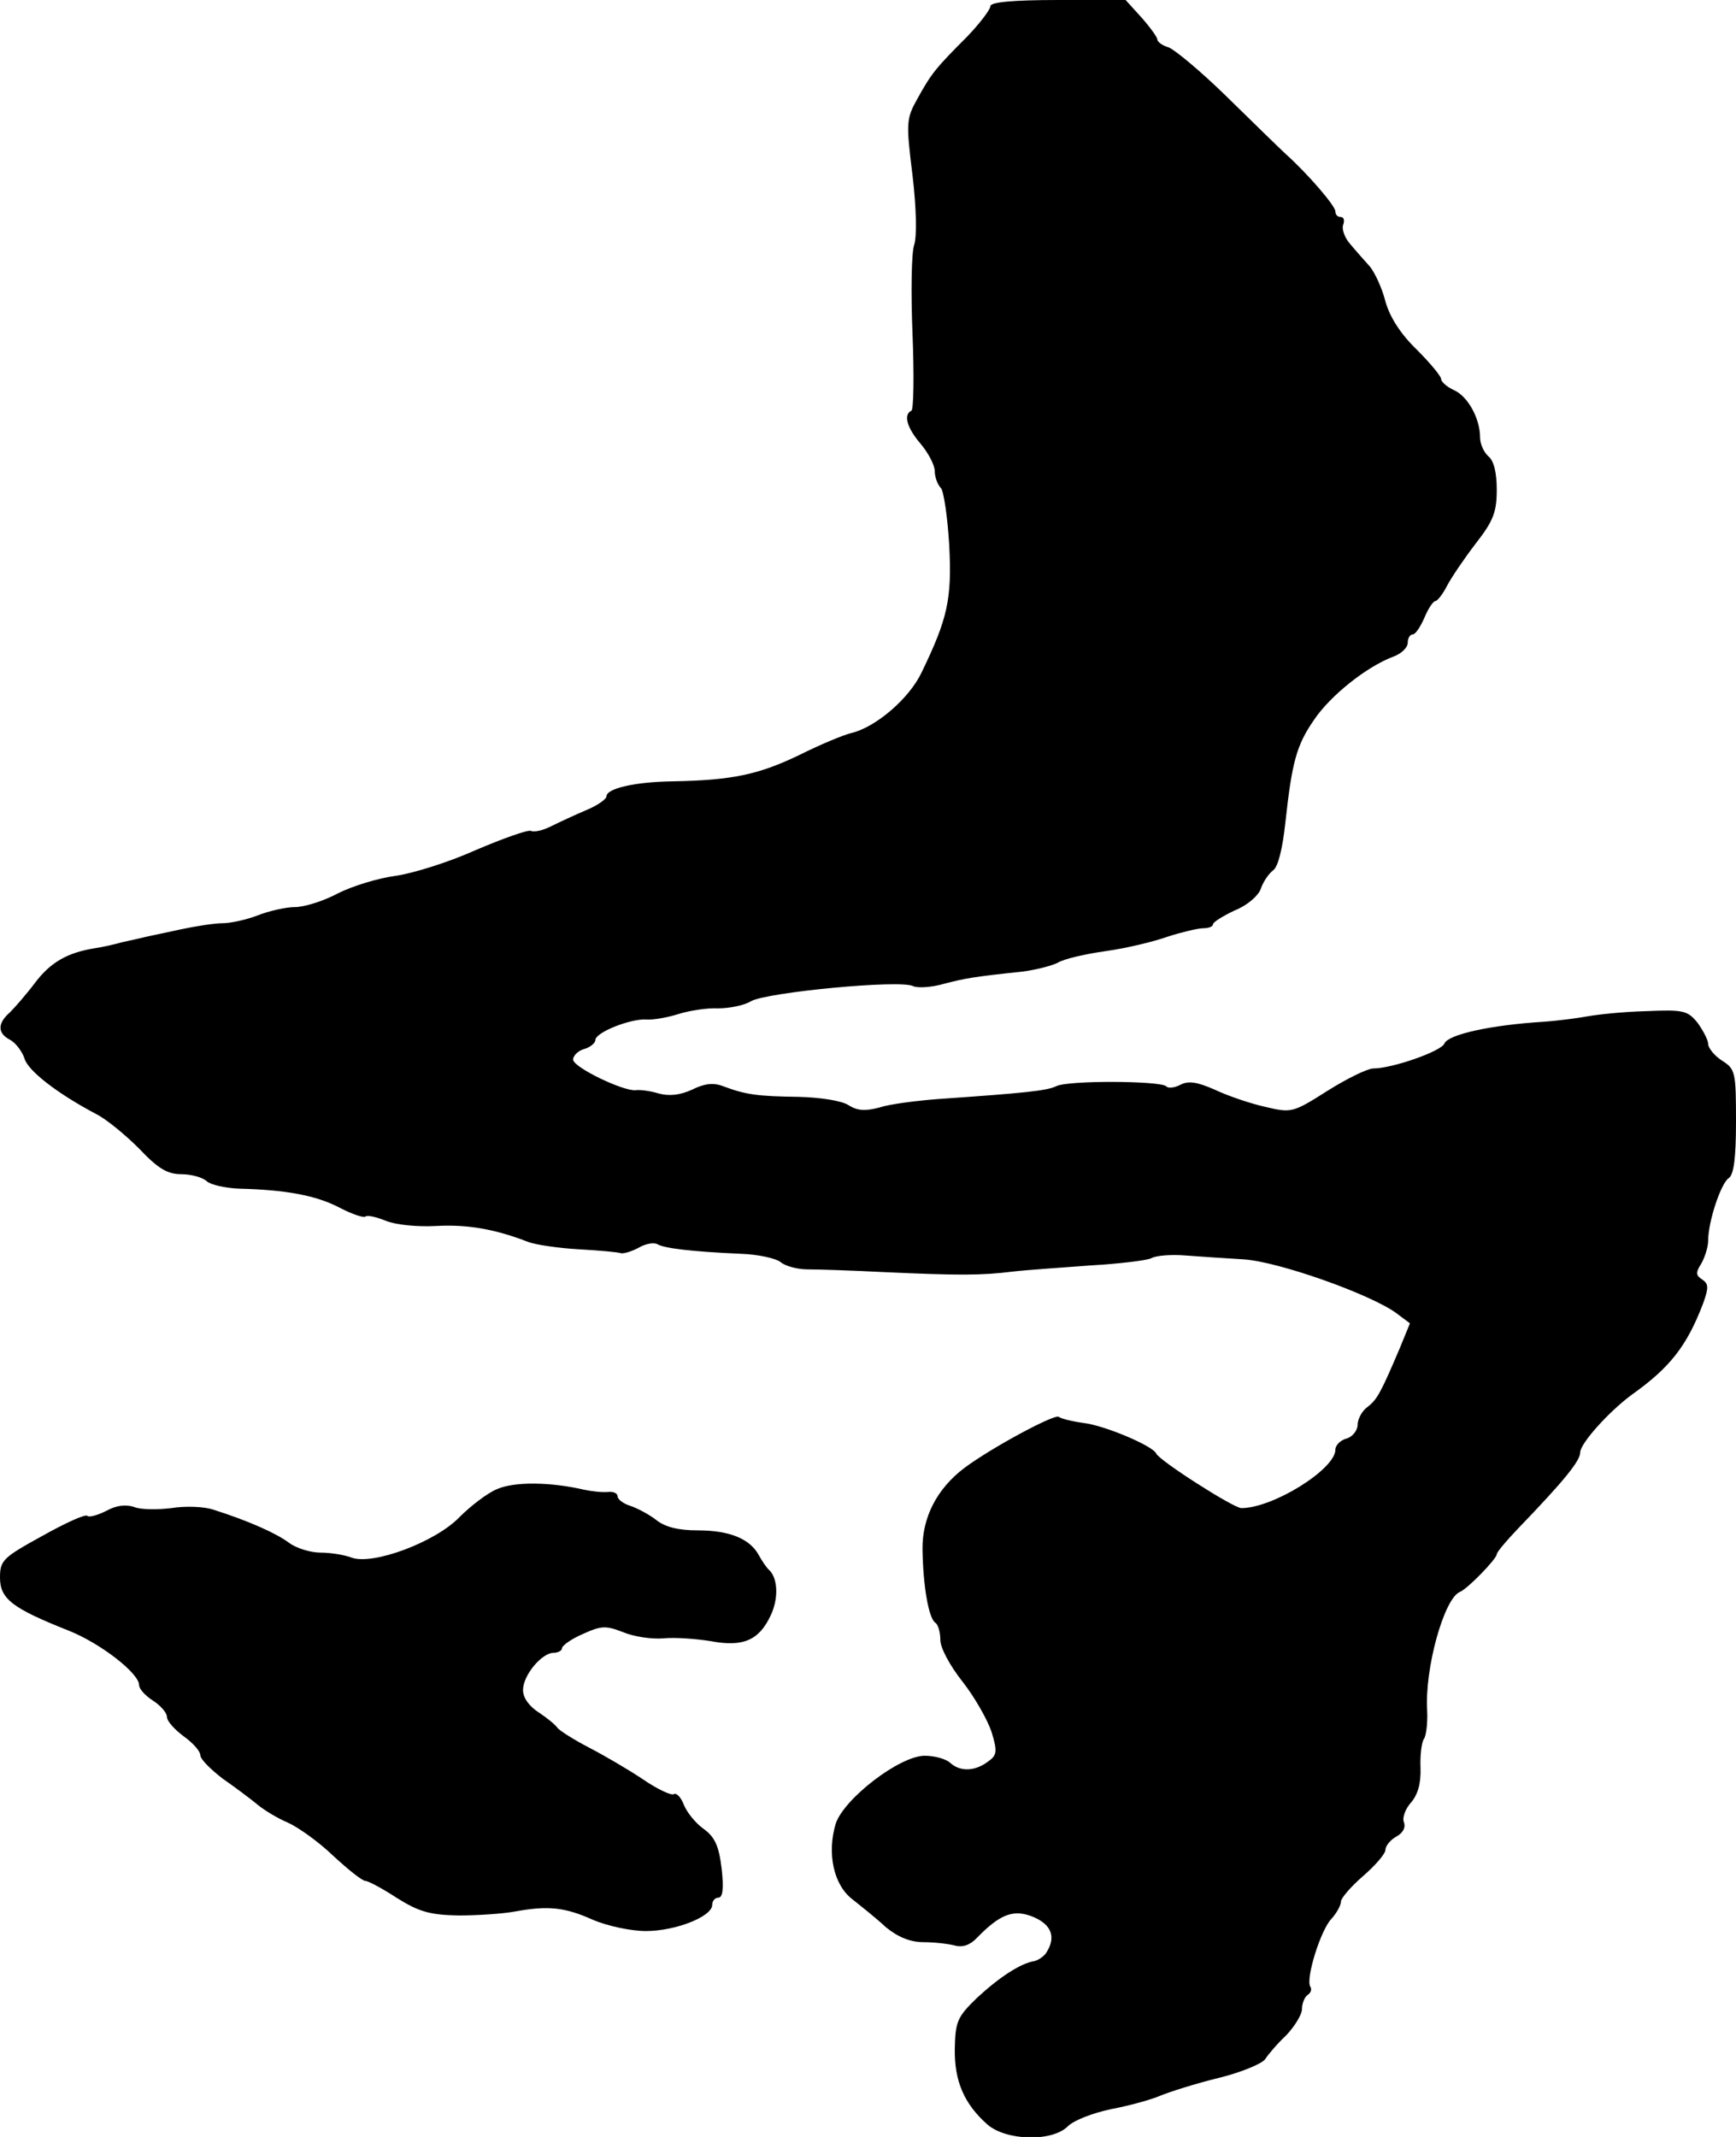
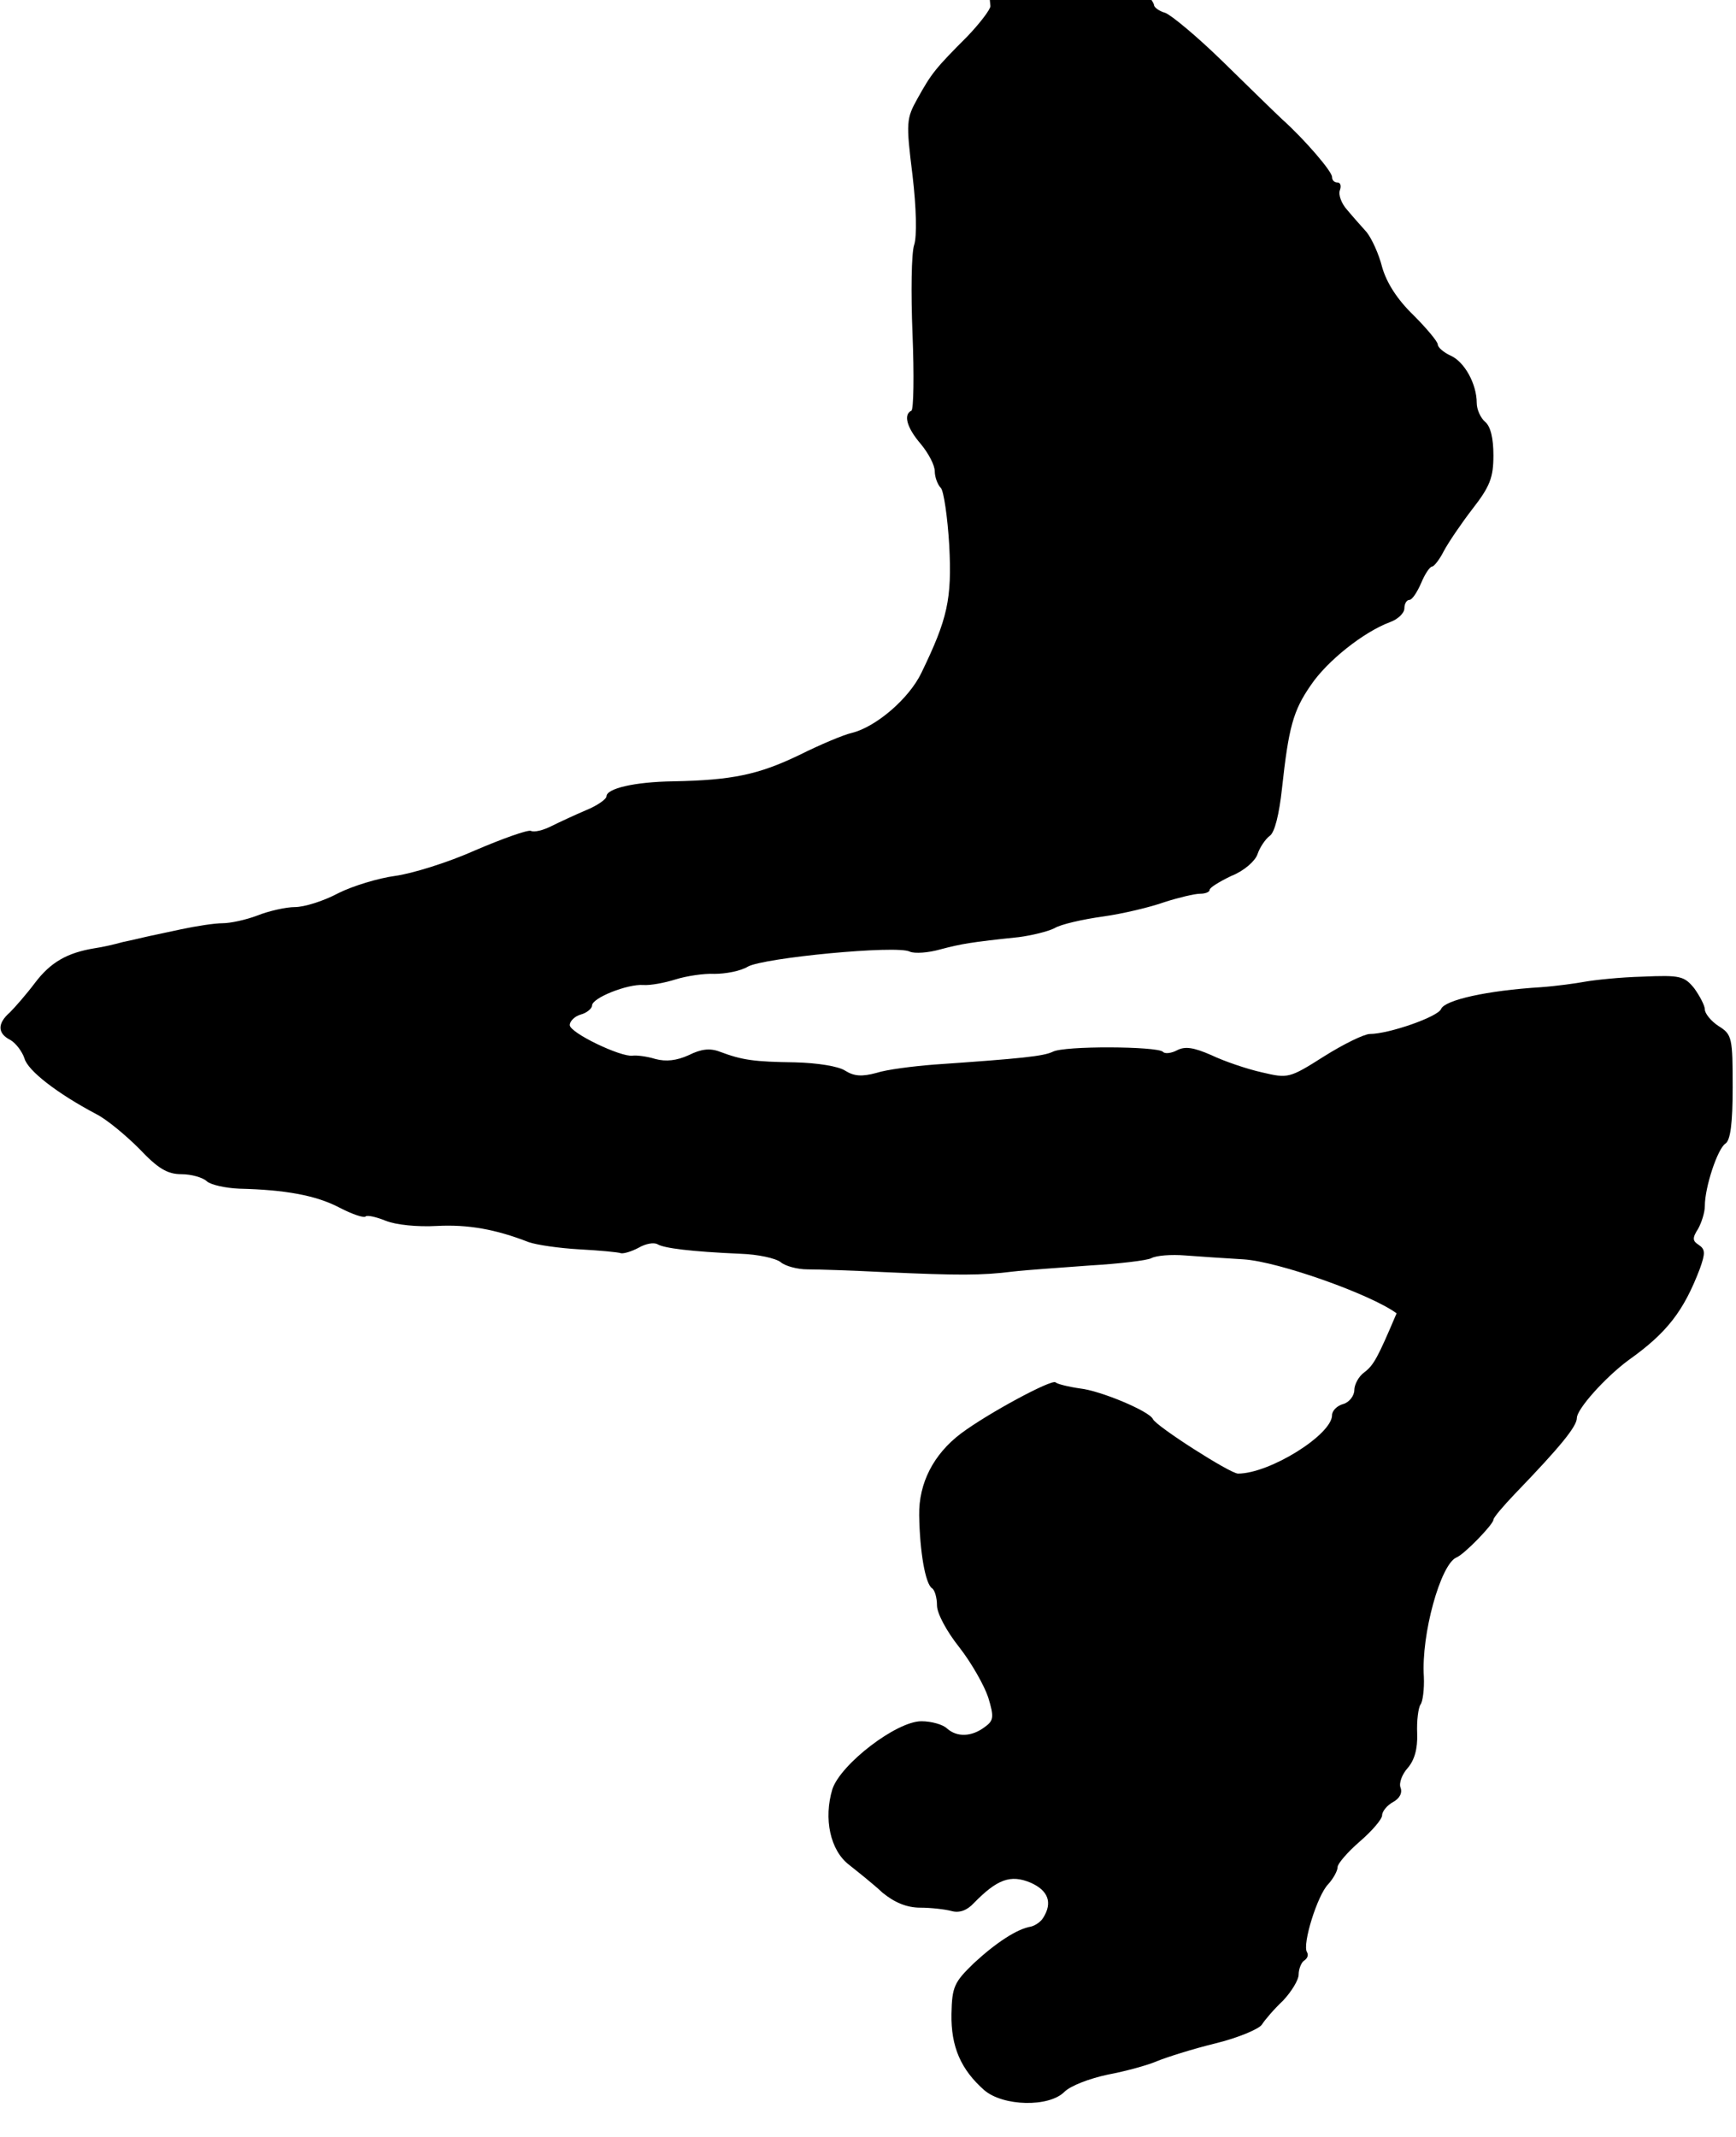
<svg xmlns="http://www.w3.org/2000/svg" version="1.0" width="312pt" height="384pt" viewBox="0 0 312 384" preserveAspectRatio="xMidYMid meet">
  <g transform="translate(0,384) scale(0.1,-0.1)" fill="#000000" stroke="none">
-     <path d="M1780 3829 c0 -6 -19 -31 -42 -55 -57 -57 -64 -66 -89 -111 -20 -36 -21 -42 -9 -138 7 -59 8 -110 3 -125 -5 -14 -6 -86 -3 -160 3 -74 2 -136 -2 -138 -15 -7 -8 -31 17 -60 14 -17 25 -38 25 -49 0 -10 5 -24 11 -30 5 -5 12 -52 15 -103 5 -97 -3 -132 -50 -229 -22 -46 -81 -97 -125 -108 -14 -3 -57 -21 -95 -40 -73 -35 -120 -45 -226 -47 -70 -1 -120 -13 -120 -27 0 -5 -17 -17 -37 -25 -21 -9 -49 -22 -63 -29 -14 -7 -30 -11 -36 -8 -6 2 -51 -14 -100 -35 -49 -22 -114 -42 -144 -46 -30 -4 -76 -18 -102 -31 -26 -14 -61 -25 -78 -25 -16 0 -47 -7 -67 -15 -21 -8 -49 -14 -63 -14 -14 0 -47 -5 -75 -11 -27 -6 -57 -12 -65 -14 -8 -2 -26 -6 -40 -9 -14 -4 -36 -9 -50 -11 -49 -8 -79 -25 -107 -62 -15 -20 -36 -44 -45 -53 -23 -20 -23 -38 1 -50 10 -6 21 -21 25 -33 6 -22 59 -63 129 -100 18 -9 52 -37 77 -62 34 -36 51 -46 76 -46 18 0 39 -6 46 -13 7 -6 33 -12 58 -13 83 -2 138 -12 180 -34 23 -12 44 -19 47 -16 3 3 20 -1 37 -8 18 -7 56 -11 91 -9 56 3 106 -6 165 -29 14 -5 55 -11 91 -13 36 -2 70 -5 75 -7 5 -1 19 3 32 10 12 7 27 10 34 6 12 -7 59 -13 149 -17 31 -1 63 -8 72 -15 8 -7 30 -13 48 -13 19 0 81 -2 139 -5 133 -6 174 -6 230 1 25 3 87 7 139 11 52 3 102 9 110 13 9 5 36 7 61 5 25 -2 72 -5 105 -7 63 -4 229 -63 275 -97 l24 -18 -18 -44 c-34 -80 -41 -93 -58 -106 -10 -7 -18 -22 -18 -32 0 -10 -9 -22 -20 -25 -11 -3 -20 -12 -20 -20 0 -35 -112 -105 -169 -105 -14 0 -147 85 -153 98 -6 14 -94 51 -131 55 -21 3 -41 8 -44 11 -7 6 -122 -56 -170 -92 -49 -37 -76 -89 -75 -147 1 -65 11 -123 23 -131 5 -3 9 -17 9 -31 0 -14 17 -46 40 -75 22 -28 45 -69 52 -90 11 -36 10 -42 -7 -54 -23 -17 -49 -18 -67 -2 -7 7 -28 13 -46 13 -45 0 -145 -77 -160 -122 -16 -53 -4 -110 30 -136 15 -12 43 -34 60 -50 22 -18 44 -27 68 -27 19 0 45 -3 56 -6 14 -4 28 1 40 14 42 43 66 52 102 37 32 -14 40 -36 23 -63 -4 -7 -14 -14 -22 -16 -25 -4 -63 -29 -103 -66 -35 -34 -39 -42 -40 -91 -1 -59 17 -100 59 -137 34 -29 116 -31 144 -3 11 11 45 24 78 31 32 6 72 17 88 24 17 7 64 22 105 32 41 10 79 26 84 34 5 8 22 28 38 43 15 16 28 37 28 47 0 10 5 22 10 25 6 4 8 10 5 15 -9 14 19 103 38 122 9 10 17 24 17 31 0 6 18 27 40 46 22 19 40 40 40 47 0 7 9 18 20 24 11 6 17 16 13 26 -3 8 3 24 13 35 12 14 18 34 17 62 -1 23 2 46 6 52 4 5 7 28 6 50 -5 76 30 201 58 214 14 5 67 60 67 68 0 4 18 25 39 47 82 85 111 121 111 136 0 16 51 73 93 104 69 49 99 88 128 164 10 28 10 35 -2 43 -11 7 -12 12 -1 29 6 11 12 29 12 41 0 34 23 103 37 112 9 6 13 36 13 101 0 89 -1 95 -25 110 -14 9 -25 23 -25 30 0 7 -9 24 -19 38 -18 22 -25 24 -93 21 -40 -1 -86 -6 -103 -9 -16 -3 -52 -8 -80 -10 -97 -6 -172 -23 -179 -39 -5 -14 -94 -45 -128 -45 -10 0 -47 -18 -82 -40 -63 -40 -65 -40 -112 -29 -27 6 -68 20 -91 31 -32 14 -47 16 -61 9 -11 -6 -23 -7 -26 -3 -11 10 -178 11 -198 0 -17 -8 -54 -12 -213 -23 -38 -3 -86 -9 -104 -15 -26 -7 -40 -6 -56 4 -12 8 -50 14 -90 15 -74 1 -95 4 -135 19 -18 7 -34 5 -56 -6 -22 -10 -41 -12 -60 -7 -16 5 -35 7 -41 6 -21 -3 -113 41 -113 55 0 7 9 16 20 19 11 3 20 11 20 16 0 14 64 39 92 37 13 -1 39 4 58 10 19 6 51 11 70 10 20 0 47 5 60 13 29 16 268 39 291 27 9 -4 34 -2 55 4 38 10 55 13 141 22 23 3 52 10 64 16 11 7 51 16 87 21 36 5 86 17 111 26 25 8 54 15 64 15 9 0 17 3 17 7 0 4 18 15 39 25 23 9 43 27 47 39 4 12 14 27 22 33 9 6 17 39 22 85 12 110 20 140 52 186 29 43 94 95 142 113 14 5 26 16 26 25 0 8 4 15 9 15 5 0 14 14 21 30 7 17 16 30 20 30 3 0 13 12 21 28 8 15 31 49 51 75 32 41 38 57 38 97 0 30 -5 52 -15 60 -8 7 -15 22 -15 34 0 34 -22 74 -47 85 -13 6 -23 15 -23 20 0 5 -20 29 -44 53 -29 28 -48 58 -56 86 -6 24 -19 52 -28 63 -9 10 -25 28 -35 40 -10 11 -16 27 -13 35 3 8 1 14 -4 14 -6 0 -10 4 -10 10 0 10 -49 67 -89 103 -13 12 -61 59 -107 104 -46 45 -93 84 -104 88 -11 3 -20 10 -20 14 0 4 -13 22 -28 39 l-29 32 -121 0 c-83 0 -122 -4 -122 -11z" />
-     <path d="M893 1164 c-17 -7 -47 -30 -67 -50 -43 -45 -156 -87 -194 -73 -13 5 -38 9 -56 9 -18 0 -44 8 -57 18 -23 17 -72 39 -135 59 -17 6 -52 7 -76 3 -25 -3 -55 -3 -67 2 -15 5 -32 3 -50 -7 -16 -8 -31 -12 -34 -9 -3 4 -40 -13 -81 -36 -71 -39 -76 -44 -76 -75 0 -38 22 -55 123 -95 58 -23 127 -77 127 -98 0 -7 11 -19 25 -28 14 -9 25 -22 25 -29 0 -8 14 -23 30 -35 17 -12 30 -27 30 -34 0 -7 18 -25 40 -42 23 -16 51 -37 63 -47 12 -10 37 -25 54 -32 18 -8 55 -34 81 -59 27 -25 53 -46 59 -46 5 0 31 -14 57 -31 40 -25 60 -30 110 -31 34 0 79 3 101 7 60 11 90 8 141 -15 26 -11 68 -20 95 -20 53 0 119 26 119 47 0 7 5 13 11 13 8 0 10 16 6 52 -5 41 -12 57 -33 72 -14 10 -30 30 -35 43 -5 13 -13 22 -18 19 -4 -3 -30 9 -56 27 -27 18 -70 43 -97 57 -27 14 -52 30 -56 35 -4 6 -19 18 -34 28 -17 11 -28 26 -28 40 0 27 34 67 55 67 8 0 15 4 15 8 0 5 17 17 38 26 33 15 41 15 72 3 19 -8 52 -13 73 -11 21 2 59 -1 84 -5 58 -11 87 1 108 46 15 31 13 69 -4 83 -3 3 -11 14 -17 25 -16 30 -53 45 -110 45 -35 0 -59 6 -75 19 -13 10 -34 21 -46 25 -13 4 -23 12 -23 17 0 6 -8 9 -17 8 -10 -1 -29 1 -43 4 -60 14 -126 15 -157 1z" />
+     <path d="M1780 3829 c0 -6 -19 -31 -42 -55 -57 -57 -64 -66 -89 -111 -20 -36 -21 -42 -9 -138 7 -59 8 -110 3 -125 -5 -14 -6 -86 -3 -160 3 -74 2 -136 -2 -138 -15 -7 -8 -31 17 -60 14 -17 25 -38 25 -49 0 -10 5 -24 11 -30 5 -5 12 -52 15 -103 5 -97 -3 -132 -50 -229 -22 -46 -81 -97 -125 -108 -14 -3 -57 -21 -95 -40 -73 -35 -120 -45 -226 -47 -70 -1 -120 -13 -120 -27 0 -5 -17 -17 -37 -25 -21 -9 -49 -22 -63 -29 -14 -7 -30 -11 -36 -8 -6 2 -51 -14 -100 -35 -49 -22 -114 -42 -144 -46 -30 -4 -76 -18 -102 -31 -26 -14 -61 -25 -78 -25 -16 0 -47 -7 -67 -15 -21 -8 -49 -14 -63 -14 -14 0 -47 -5 -75 -11 -27 -6 -57 -12 -65 -14 -8 -2 -26 -6 -40 -9 -14 -4 -36 -9 -50 -11 -49 -8 -79 -25 -107 -62 -15 -20 -36 -44 -45 -53 -23 -20 -23 -38 1 -50 10 -6 21 -21 25 -33 6 -22 59 -63 129 -100 18 -9 52 -37 77 -62 34 -36 51 -46 76 -46 18 0 39 -6 46 -13 7 -6 33 -12 58 -13 83 -2 138 -12 180 -34 23 -12 44 -19 47 -16 3 3 20 -1 37 -8 18 -7 56 -11 91 -9 56 3 106 -6 165 -29 14 -5 55 -11 91 -13 36 -2 70 -5 75 -7 5 -1 19 3 32 10 12 7 27 10 34 6 12 -7 59 -13 149 -17 31 -1 63 -8 72 -15 8 -7 30 -13 48 -13 19 0 81 -2 139 -5 133 -6 174 -6 230 1 25 3 87 7 139 11 52 3 102 9 110 13 9 5 36 7 61 5 25 -2 72 -5 105 -7 63 -4 229 -63 275 -97 c-34 -80 -41 -93 -58 -106 -10 -7 -18 -22 -18 -32 0 -10 -9 -22 -20 -25 -11 -3 -20 -12 -20 -20 0 -35 -112 -105 -169 -105 -14 0 -147 85 -153 98 -6 14 -94 51 -131 55 -21 3 -41 8 -44 11 -7 6 -122 -56 -170 -92 -49 -37 -76 -89 -75 -147 1 -65 11 -123 23 -131 5 -3 9 -17 9 -31 0 -14 17 -46 40 -75 22 -28 45 -69 52 -90 11 -36 10 -42 -7 -54 -23 -17 -49 -18 -67 -2 -7 7 -28 13 -46 13 -45 0 -145 -77 -160 -122 -16 -53 -4 -110 30 -136 15 -12 43 -34 60 -50 22 -18 44 -27 68 -27 19 0 45 -3 56 -6 14 -4 28 1 40 14 42 43 66 52 102 37 32 -14 40 -36 23 -63 -4 -7 -14 -14 -22 -16 -25 -4 -63 -29 -103 -66 -35 -34 -39 -42 -40 -91 -1 -59 17 -100 59 -137 34 -29 116 -31 144 -3 11 11 45 24 78 31 32 6 72 17 88 24 17 7 64 22 105 32 41 10 79 26 84 34 5 8 22 28 38 43 15 16 28 37 28 47 0 10 5 22 10 25 6 4 8 10 5 15 -9 14 19 103 38 122 9 10 17 24 17 31 0 6 18 27 40 46 22 19 40 40 40 47 0 7 9 18 20 24 11 6 17 16 13 26 -3 8 3 24 13 35 12 14 18 34 17 62 -1 23 2 46 6 52 4 5 7 28 6 50 -5 76 30 201 58 214 14 5 67 60 67 68 0 4 18 25 39 47 82 85 111 121 111 136 0 16 51 73 93 104 69 49 99 88 128 164 10 28 10 35 -2 43 -11 7 -12 12 -1 29 6 11 12 29 12 41 0 34 23 103 37 112 9 6 13 36 13 101 0 89 -1 95 -25 110 -14 9 -25 23 -25 30 0 7 -9 24 -19 38 -18 22 -25 24 -93 21 -40 -1 -86 -6 -103 -9 -16 -3 -52 -8 -80 -10 -97 -6 -172 -23 -179 -39 -5 -14 -94 -45 -128 -45 -10 0 -47 -18 -82 -40 -63 -40 -65 -40 -112 -29 -27 6 -68 20 -91 31 -32 14 -47 16 -61 9 -11 -6 -23 -7 -26 -3 -11 10 -178 11 -198 0 -17 -8 -54 -12 -213 -23 -38 -3 -86 -9 -104 -15 -26 -7 -40 -6 -56 4 -12 8 -50 14 -90 15 -74 1 -95 4 -135 19 -18 7 -34 5 -56 -6 -22 -10 -41 -12 -60 -7 -16 5 -35 7 -41 6 -21 -3 -113 41 -113 55 0 7 9 16 20 19 11 3 20 11 20 16 0 14 64 39 92 37 13 -1 39 4 58 10 19 6 51 11 70 10 20 0 47 5 60 13 29 16 268 39 291 27 9 -4 34 -2 55 4 38 10 55 13 141 22 23 3 52 10 64 16 11 7 51 16 87 21 36 5 86 17 111 26 25 8 54 15 64 15 9 0 17 3 17 7 0 4 18 15 39 25 23 9 43 27 47 39 4 12 14 27 22 33 9 6 17 39 22 85 12 110 20 140 52 186 29 43 94 95 142 113 14 5 26 16 26 25 0 8 4 15 9 15 5 0 14 14 21 30 7 17 16 30 20 30 3 0 13 12 21 28 8 15 31 49 51 75 32 41 38 57 38 97 0 30 -5 52 -15 60 -8 7 -15 22 -15 34 0 34 -22 74 -47 85 -13 6 -23 15 -23 20 0 5 -20 29 -44 53 -29 28 -48 58 -56 86 -6 24 -19 52 -28 63 -9 10 -25 28 -35 40 -10 11 -16 27 -13 35 3 8 1 14 -4 14 -6 0 -10 4 -10 10 0 10 -49 67 -89 103 -13 12 -61 59 -107 104 -46 45 -93 84 -104 88 -11 3 -20 10 -20 14 0 4 -13 22 -28 39 l-29 32 -121 0 c-83 0 -122 -4 -122 -11z" />
  </g>
</svg>